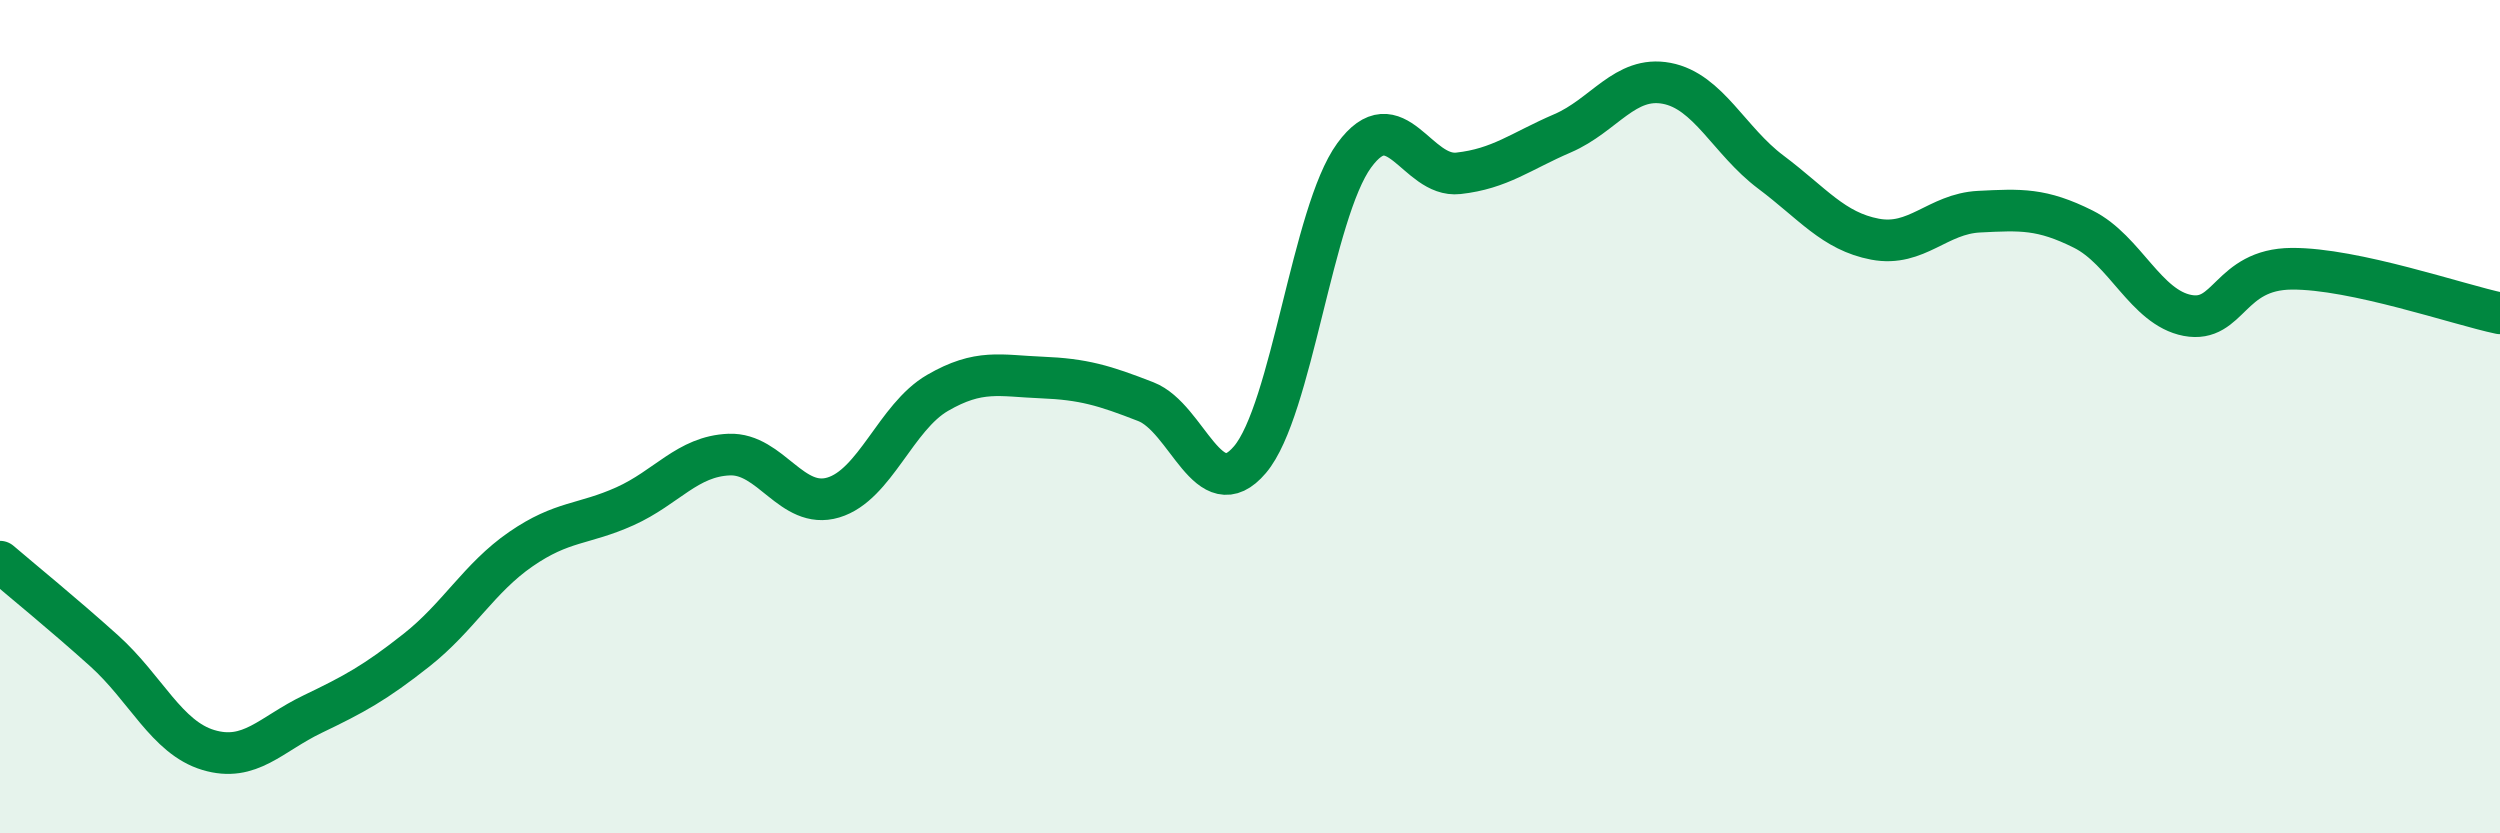
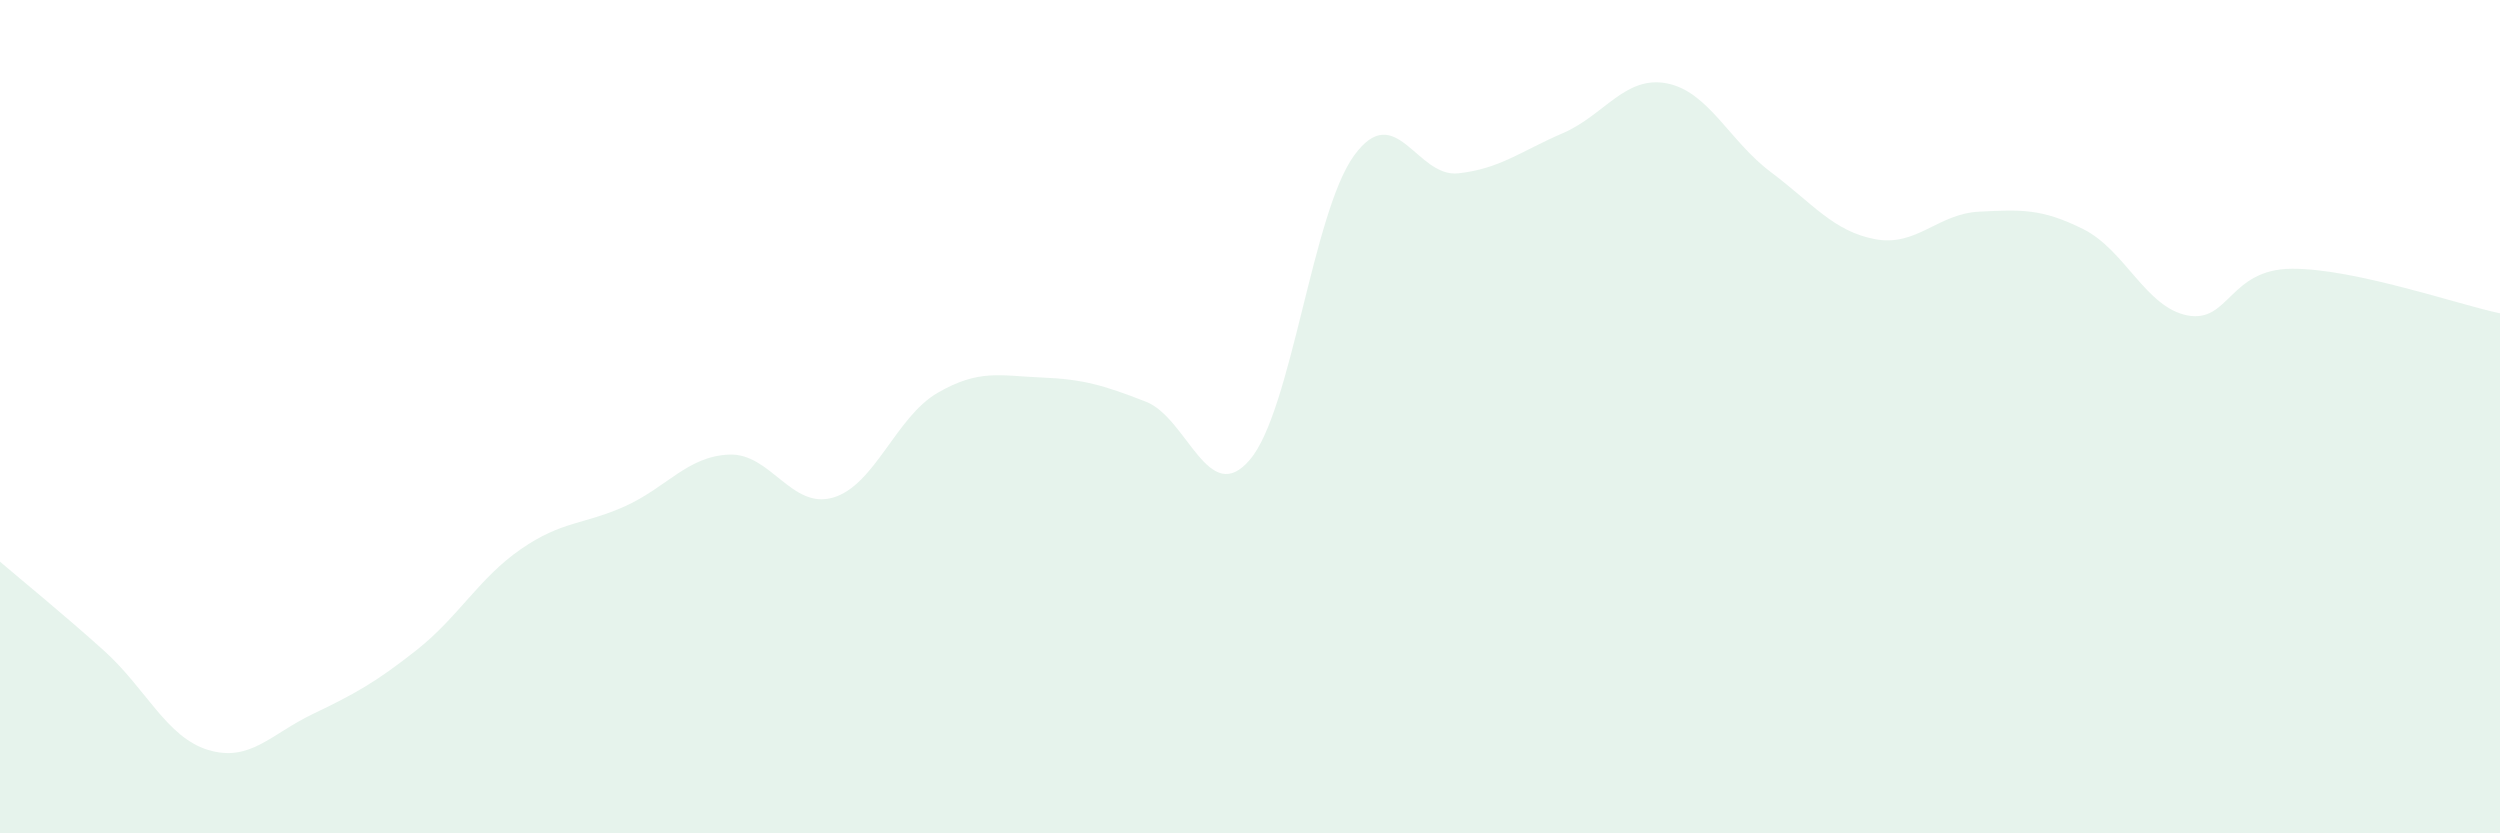
<svg xmlns="http://www.w3.org/2000/svg" width="60" height="20" viewBox="0 0 60 20">
  <path d="M 0,13.48 C 0.5,13.91 1.5,14.72 2.5,15.62 C 3.5,16.52 4,17.7 5,18 C 6,18.3 6.5,17.62 7.5,17.14 C 8.5,16.66 9,16.39 10,15.6 C 11,14.81 11.5,13.87 12.5,13.18 C 13.5,12.49 14,12.6 15,12.15 C 16,11.7 16.5,10.95 17.5,10.91 C 18.5,10.87 19,12.24 20,11.94 C 21,11.64 21.5,10.01 22.5,9.43 C 23.5,8.85 24,9.02 25,9.06 C 26,9.1 26.5,9.25 27.5,9.64 C 28.5,10.03 29,12.21 30,11.03 C 31,9.85 31.5,5.1 32.5,3.73 C 33.5,2.36 34,4.27 35,4.16 C 36,4.05 36.5,3.63 37.5,3.2 C 38.5,2.77 39,1.81 40,2 C 41,2.19 41.5,3.38 42.5,4.13 C 43.5,4.88 44,5.55 45,5.74 C 46,5.93 46.5,5.13 47.5,5.08 C 48.5,5.03 49,5 50,5.5 C 51,6 51.5,7.38 52.5,7.57 C 53.5,7.76 53.5,6.46 55,6.45 C 56.5,6.44 59,7.31 60,7.52L60 20L0 20Z" fill="#008740" opacity="0.1" stroke-linecap="round" stroke-linejoin="round" />
-   <path d="M 0,13.48 C 0.5,13.91 1.5,14.72 2.5,15.62 C 3.5,16.52 4,17.7 5,18 C 6,18.3 6.5,17.62 7.5,17.14 C 8.5,16.66 9,16.39 10,15.6 C 11,14.81 11.5,13.87 12.5,13.18 C 13.5,12.49 14,12.6 15,12.15 C 16,11.7 16.5,10.95 17.5,10.91 C 18.5,10.87 19,12.24 20,11.94 C 21,11.64 21.5,10.01 22.5,9.43 C 23.5,8.85 24,9.02 25,9.06 C 26,9.1 26.5,9.25 27.5,9.64 C 28.5,10.03 29,12.21 30,11.03 C 31,9.85 31.5,5.1 32.5,3.73 C 33.5,2.36 34,4.27 35,4.16 C 36,4.05 36.5,3.63 37.5,3.2 C 38.5,2.77 39,1.81 40,2 C 41,2.19 41.5,3.38 42.5,4.13 C 43.5,4.88 44,5.55 45,5.74 C 46,5.93 46.5,5.13 47.5,5.08 C 48.5,5.03 49,5 50,5.5 C 51,6 51.5,7.38 52.5,7.57 C 53.5,7.76 53.5,6.46 55,6.45 C 56.5,6.44 59,7.31 60,7.52" stroke="#008740" stroke-width="1" fill="none" stroke-linecap="round" stroke-linejoin="round" />
</svg>